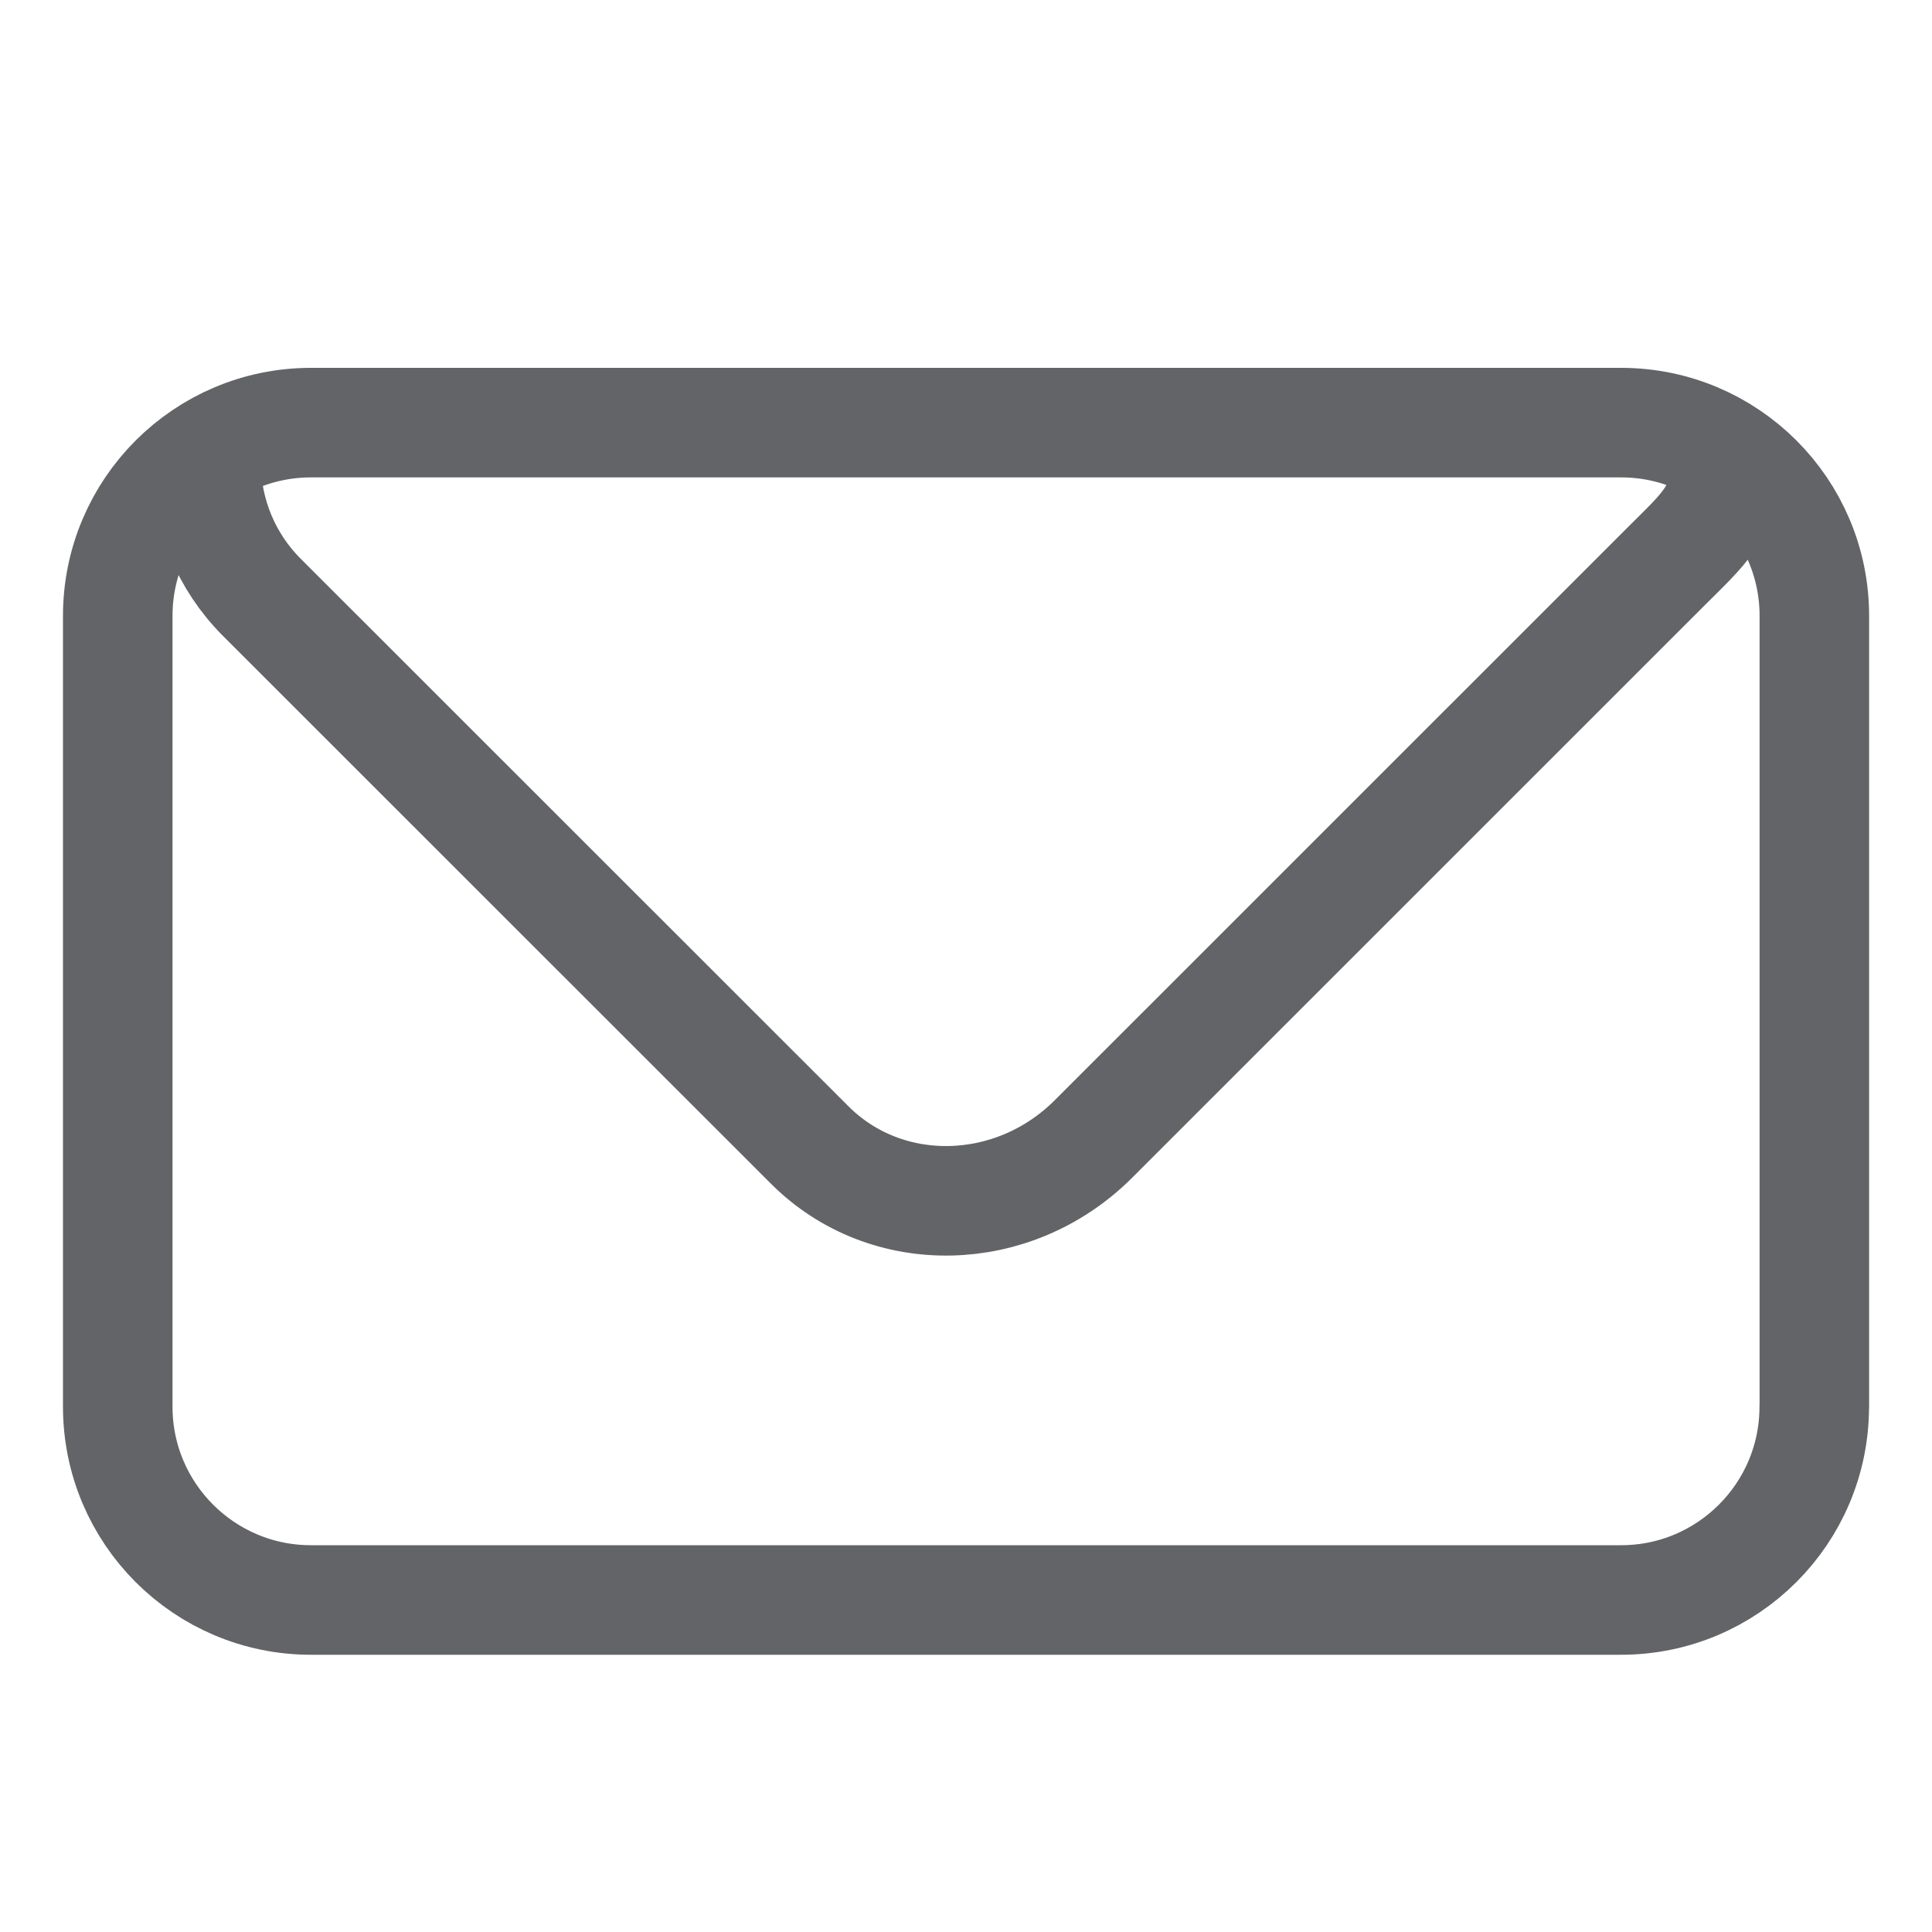
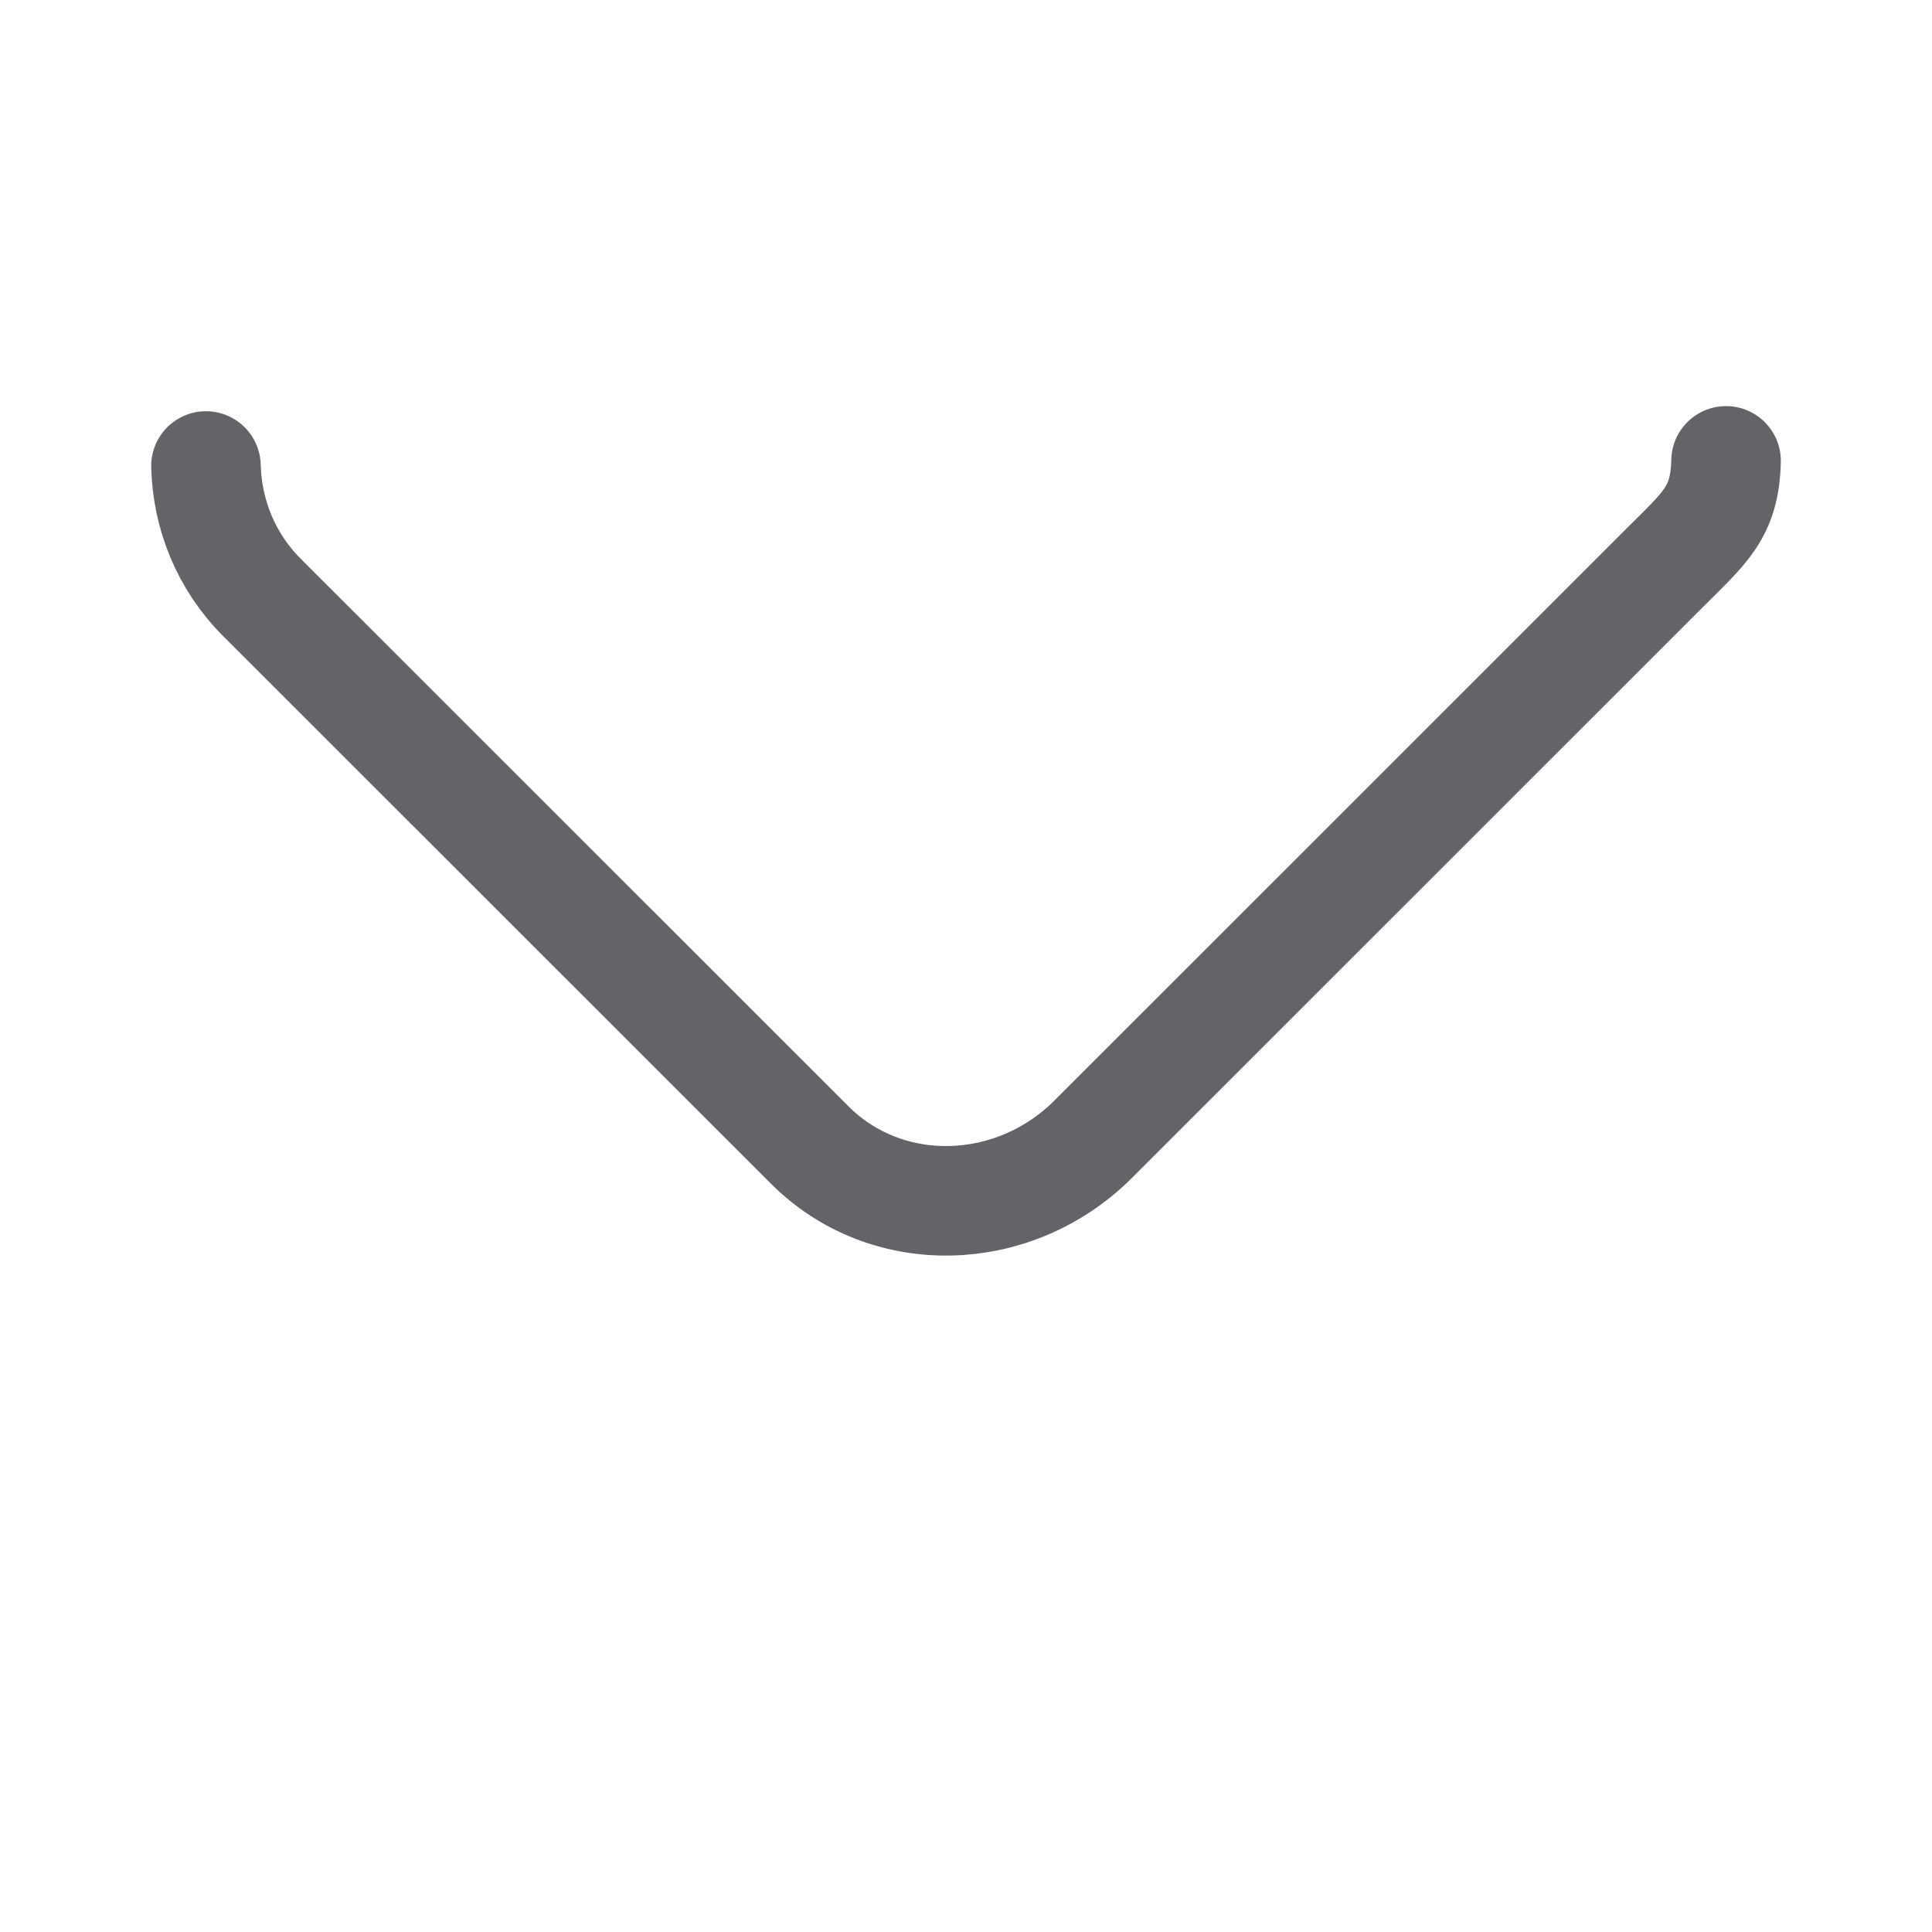
<svg xmlns="http://www.w3.org/2000/svg" version="1.1" id="Layer_1" x="0px" y="0px" width="20px" height="20px" viewBox="0 0 20 20" enable-background="new 0 0 20 20" xml:space="preserve">
-   <path fill="none" stroke="#636467" stroke-width="1.134" stroke-linecap="round" stroke-linejoin="round" stroke-miterlimit="10" d="  M18.781,14.563c0,1.104-0.896,2-2,2H3.219c-1.104,0-2-0.896-2-2V6.375c0-1.104,0.896-2,2-2h13.563c1.104,0,2,0.896,2,2V14.563z" />
  <path fill="none" stroke="#636467" stroke-width="1.134" stroke-linecap="round" stroke-linejoin="round" stroke-miterlimit="10" d="  M17.868,4.771c-0.012,0.532-0.217,0.689-0.632,1.104l-5.914,5.913c-0.83,0.832-2.148,0.86-2.942,0.063L2.709,6.182  c-0.372-0.373-0.564-0.86-0.577-1.358" />
</svg>